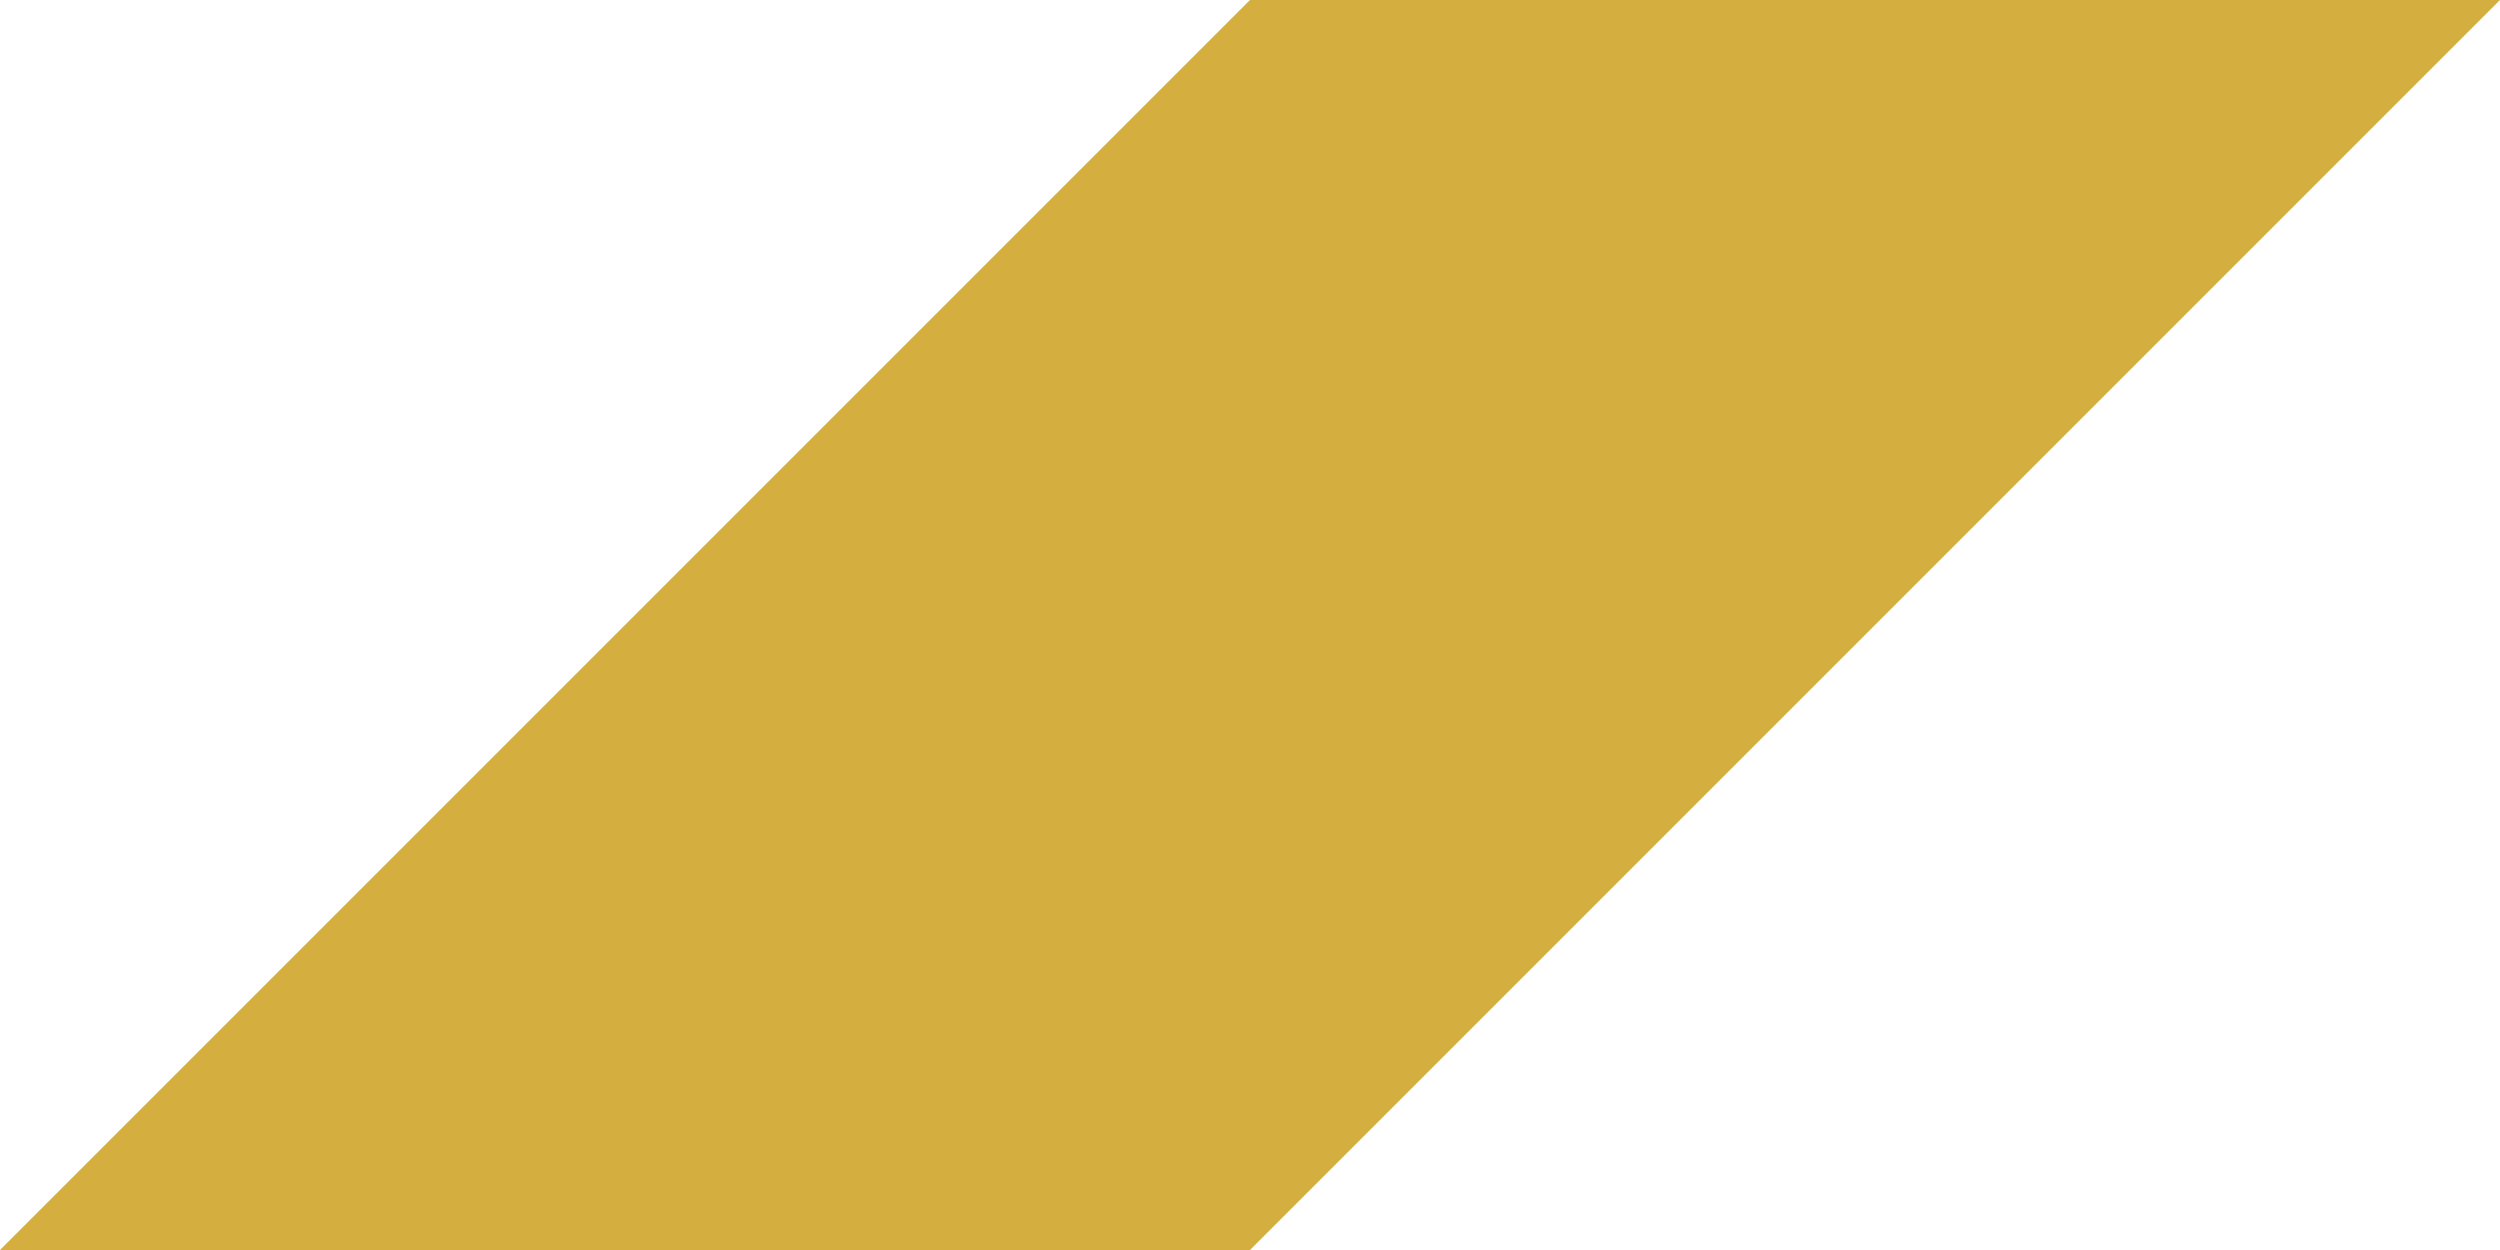
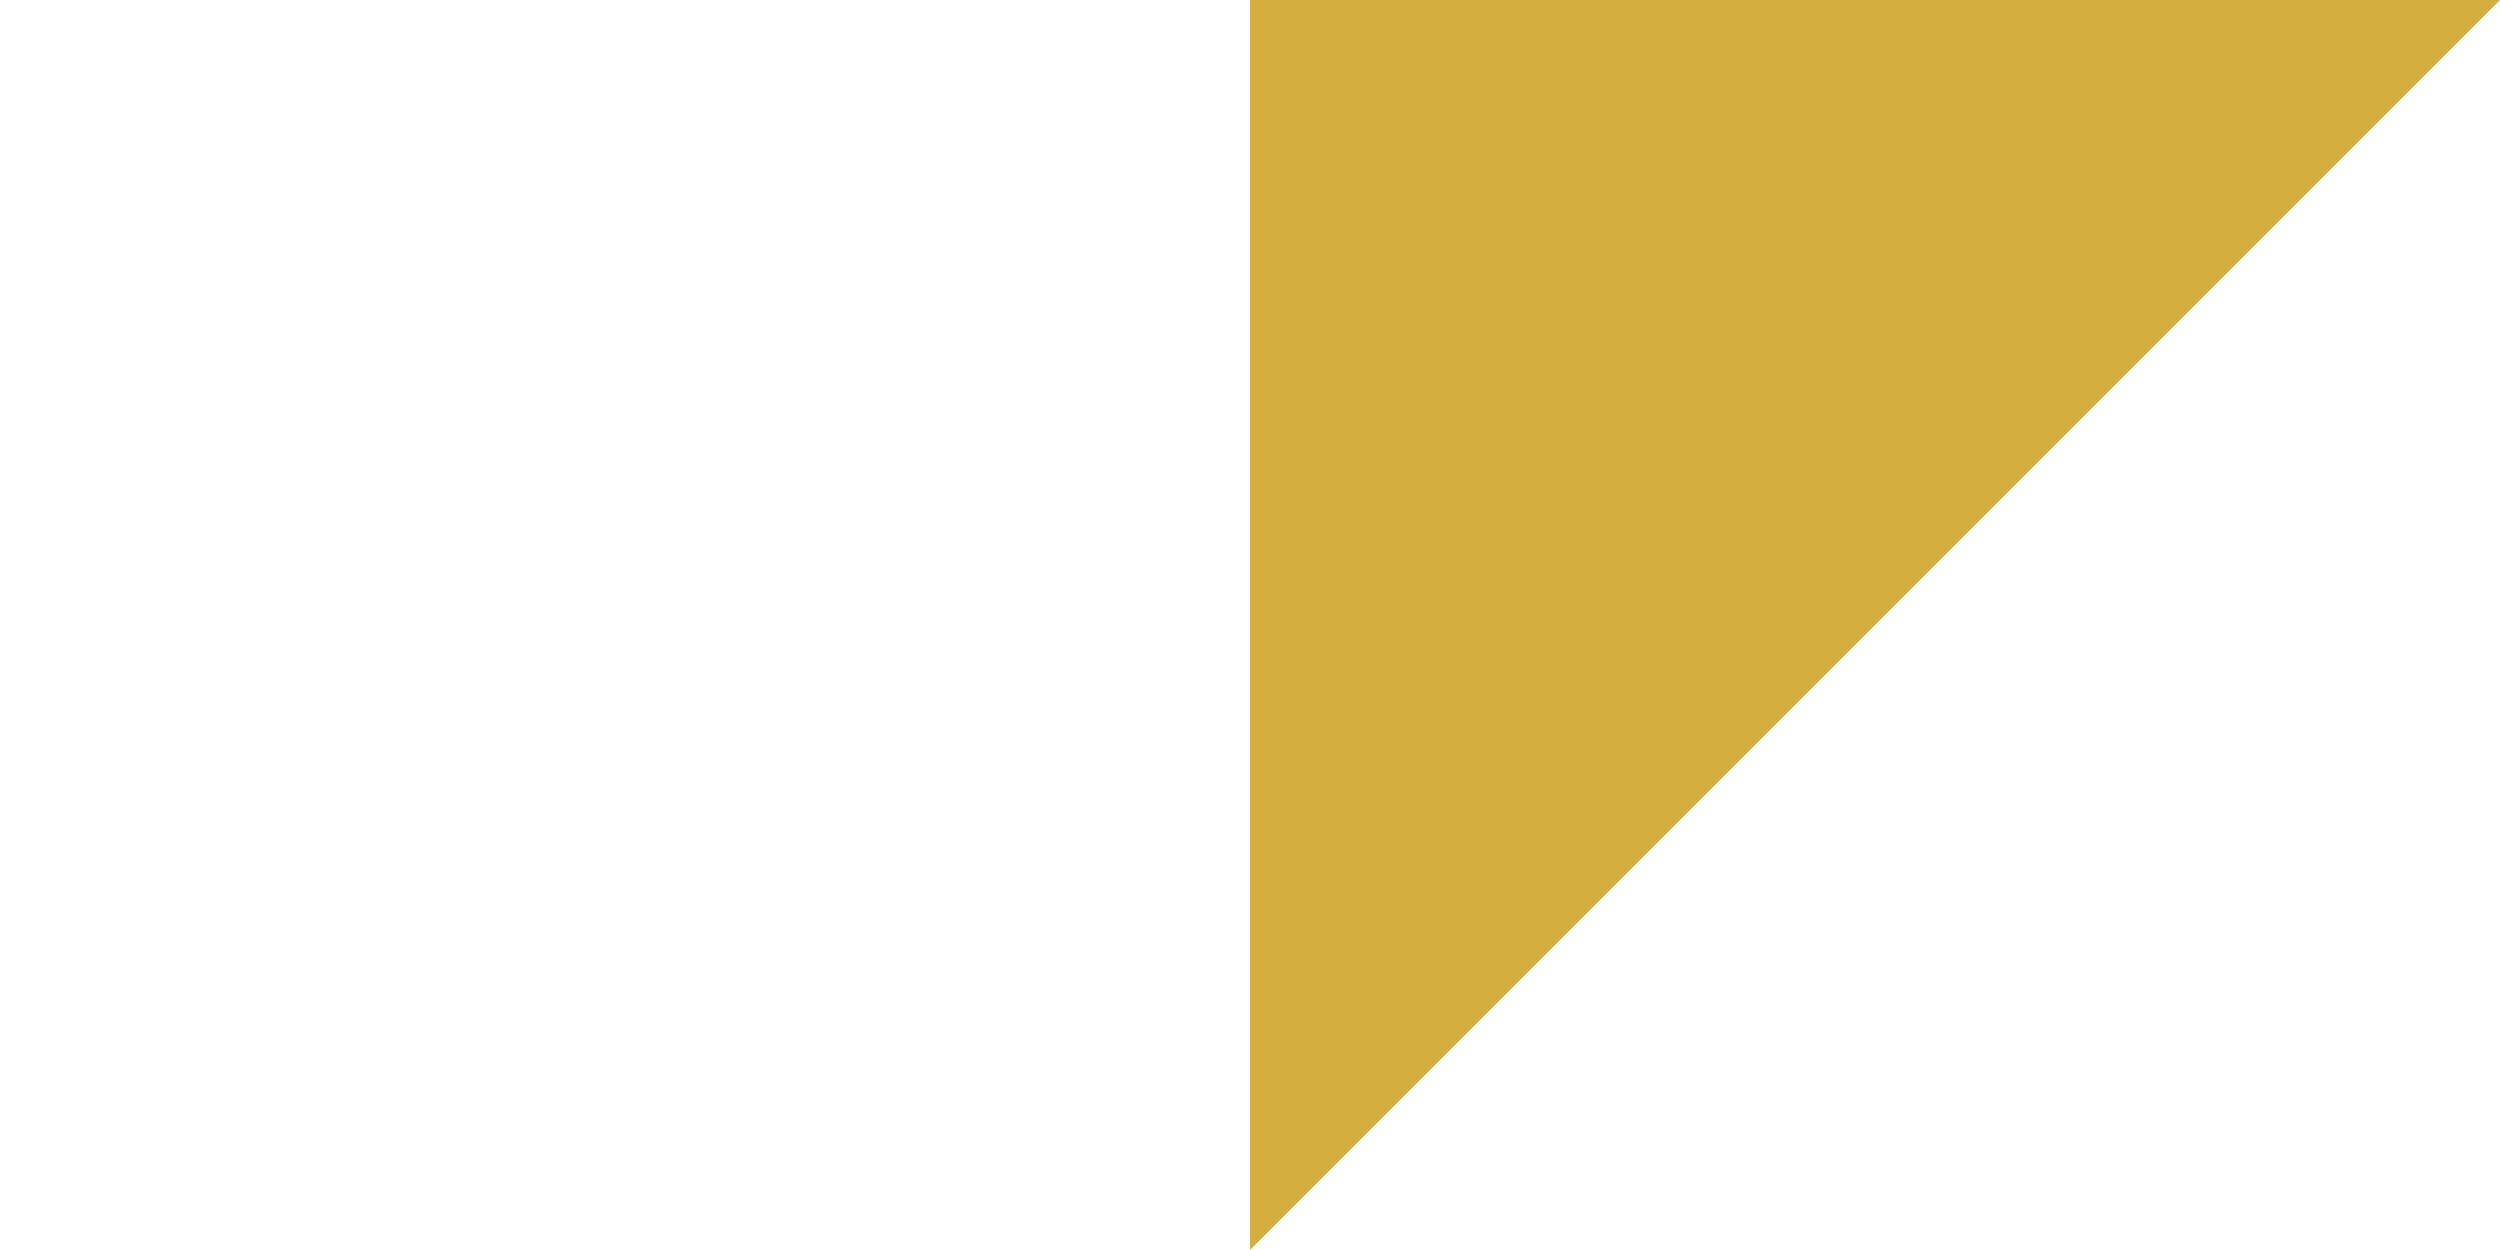
<svg xmlns="http://www.w3.org/2000/svg" width="20" height="10" viewBox="0 0 20 10" fill="none">
  <path d="M10 0L10 10L15 5L20 -4.37114e-07L10 0Z" fill="#D4AF40" />
-   <path d="M10 10L10 0L5 5L0 10L10 10Z" fill="#D4AF40" />
</svg>